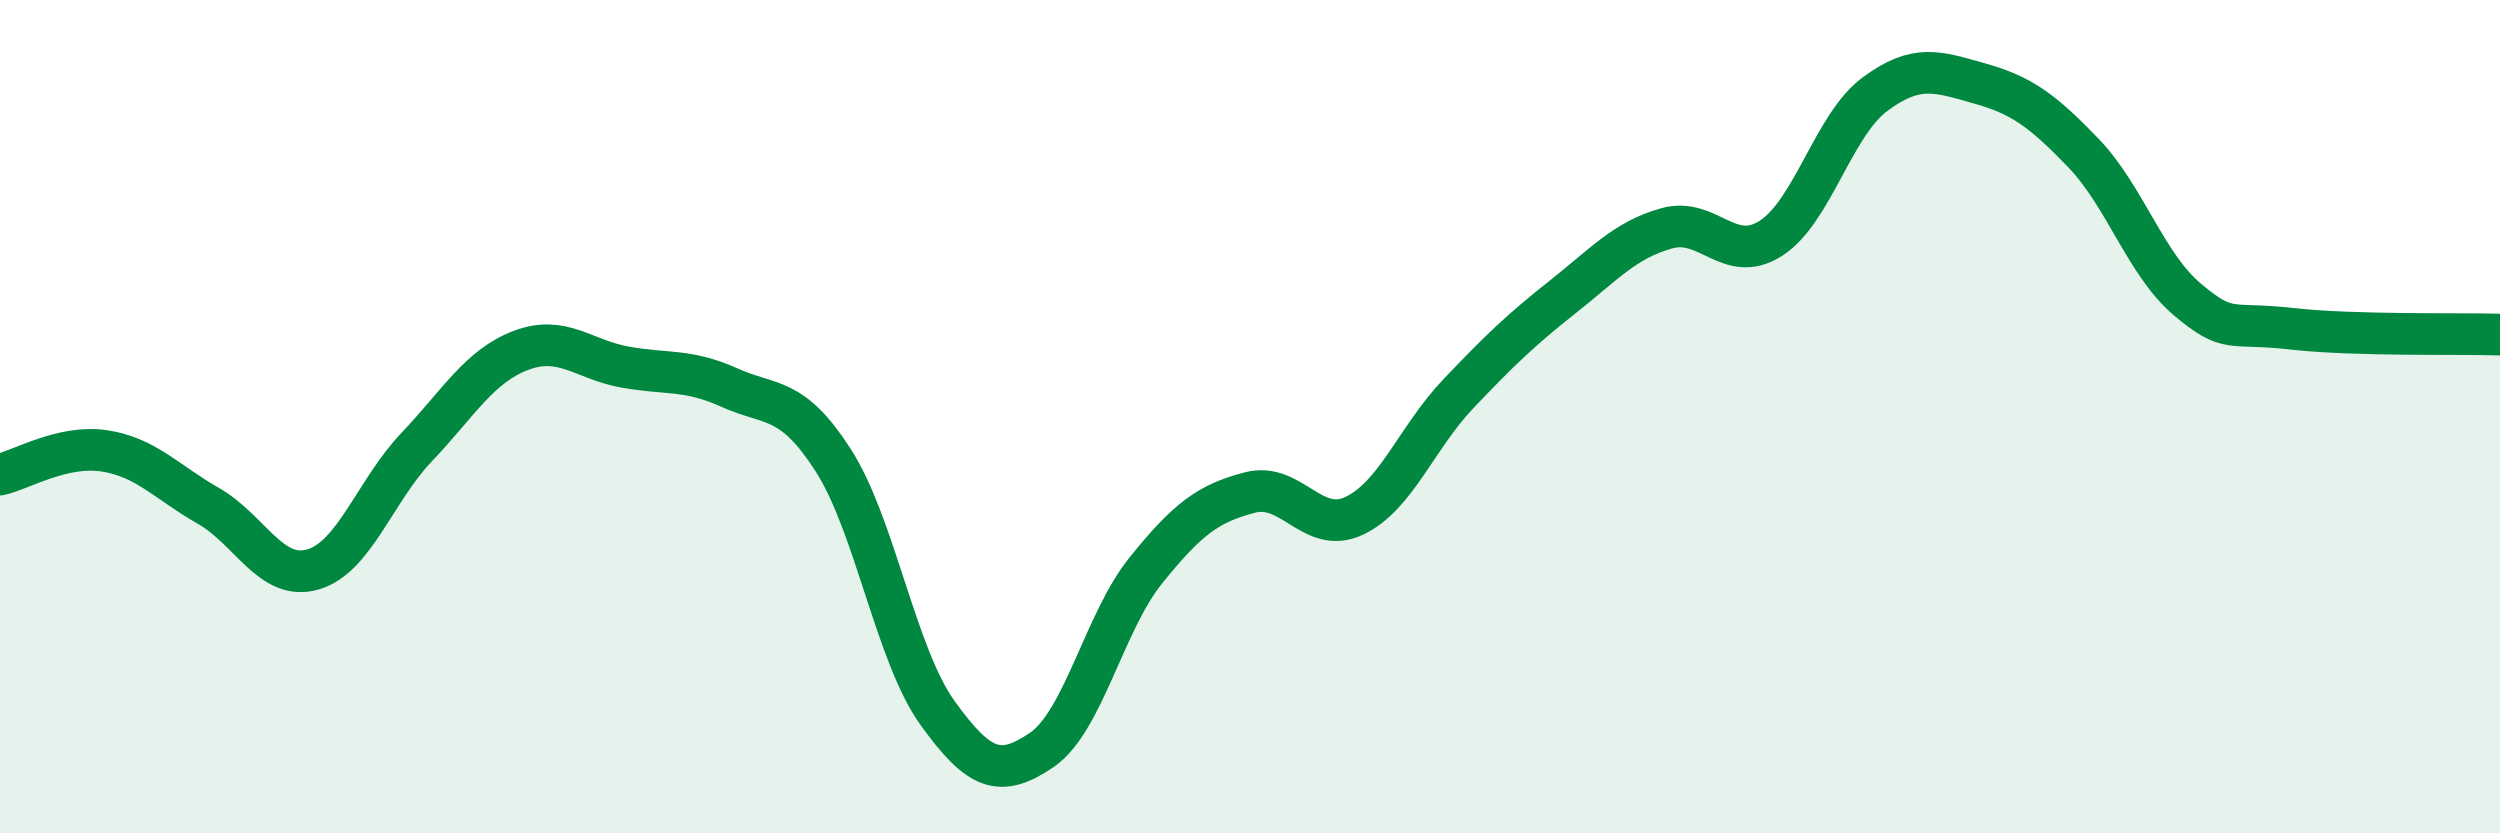
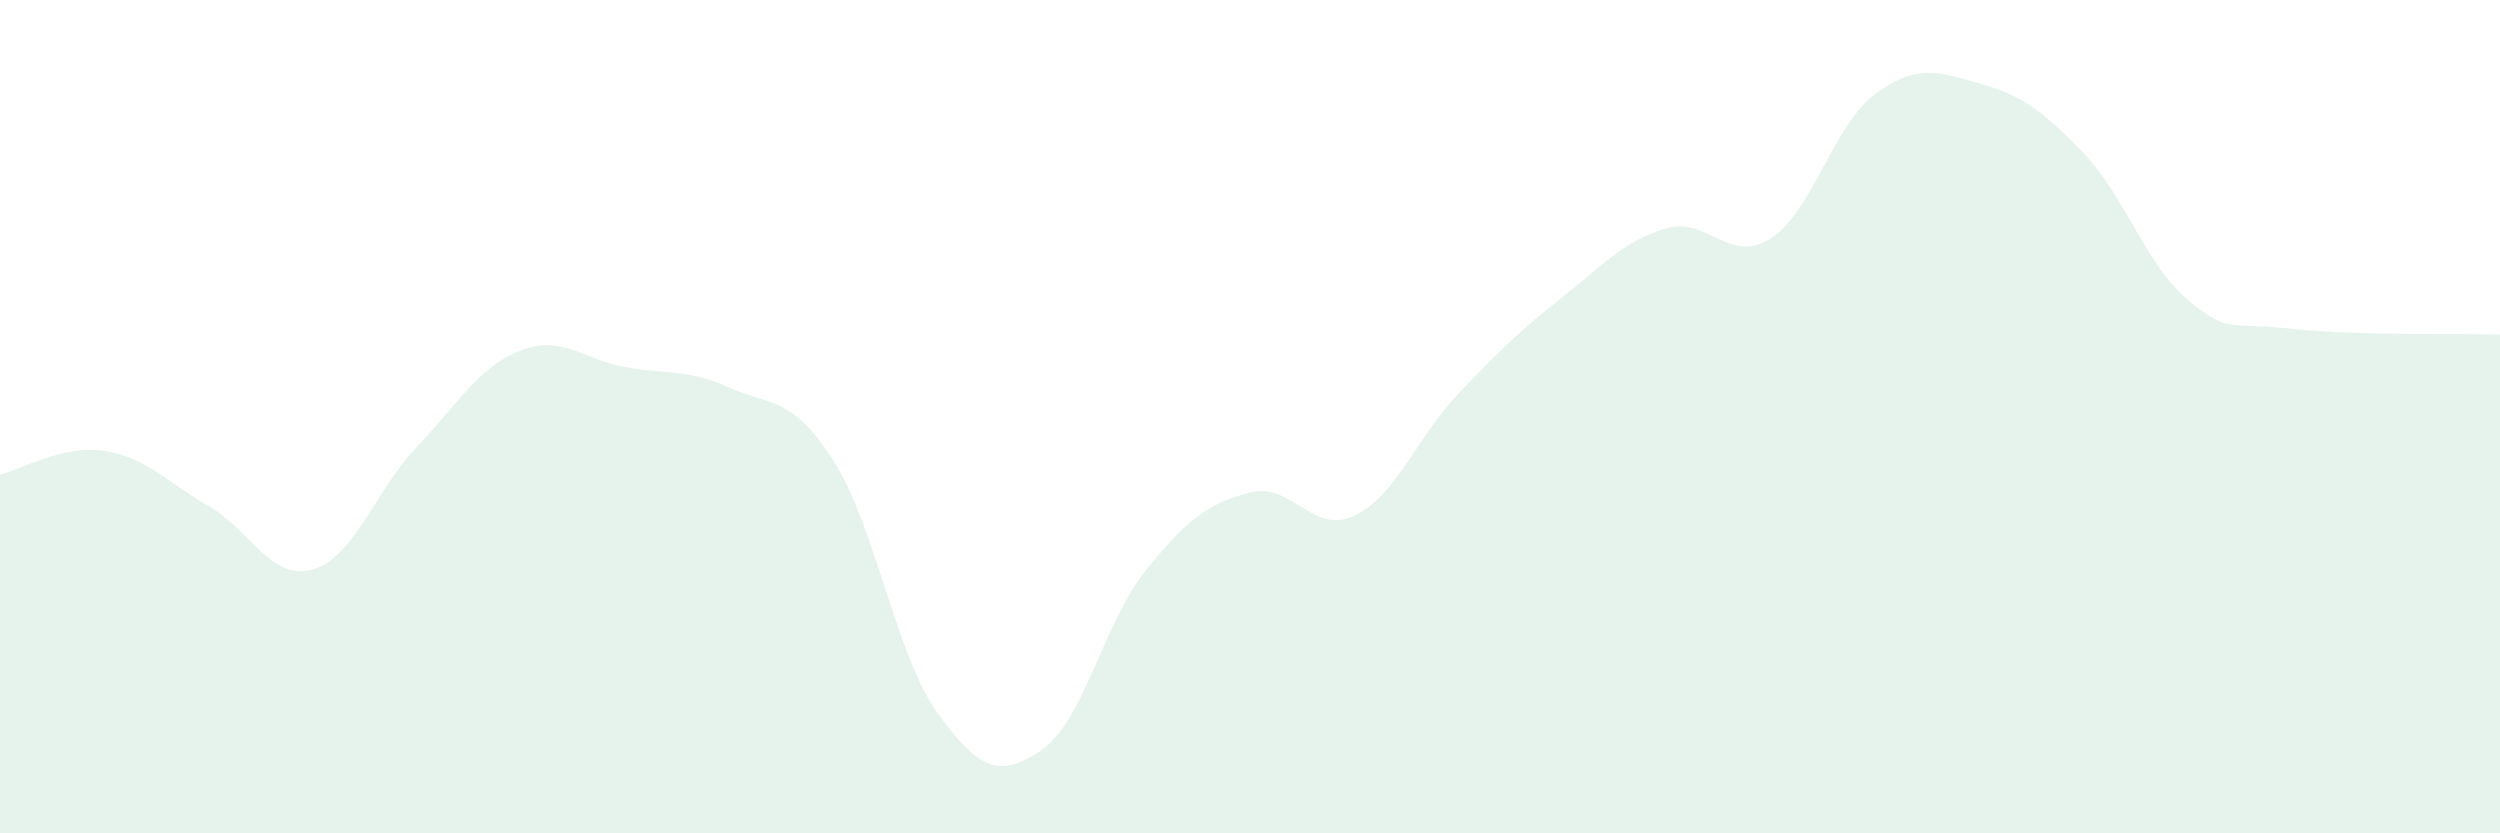
<svg xmlns="http://www.w3.org/2000/svg" width="60" height="20" viewBox="0 0 60 20">
  <path d="M 0,11.39 C 0.5,11.28 1.5,10.67 2.5,10.82 C 3.5,10.97 4,11.57 5,12.14 C 6,12.71 6.5,13.95 7.5,13.67 C 8.5,13.39 9,11.78 10,10.73 C 11,9.68 11.5,8.79 12.5,8.41 C 13.5,8.03 14,8.63 15,8.81 C 16,8.99 16.5,8.85 17.5,9.3 C 18.5,9.75 19,9.49 20,11.05 C 21,12.61 21.5,15.72 22.5,17.11 C 23.5,18.5 24,18.68 25,18 C 26,17.32 26.5,14.93 27.5,13.69 C 28.5,12.45 29,12.08 30,11.82 C 31,11.56 31.5,12.85 32.5,12.38 C 33.5,11.91 34,10.5 35,9.45 C 36,8.4 36.5,7.92 37.5,7.13 C 38.5,6.34 39,5.76 40,5.48 C 41,5.2 41.5,6.36 42.5,5.72 C 43.5,5.08 44,3 45,2.26 C 46,1.52 46.5,1.72 47.5,2 C 48.5,2.28 49,2.63 50,3.67 C 51,4.71 51.5,6.35 52.5,7.19 C 53.5,8.03 53.5,7.72 55,7.89 C 56.5,8.06 59,8 60,8.03L60 20L0 20Z" fill="#008740" opacity="0.1" stroke-linecap="round" stroke-linejoin="round" />
-   <path d="M 0,11.39 C 0.5,11.28 1.5,10.67 2.5,10.82 C 3.5,10.97 4,11.57 5,12.14 C 6,12.71 6.5,13.95 7.5,13.67 C 8.5,13.39 9,11.78 10,10.73 C 11,9.68 11.5,8.79 12.5,8.41 C 13.5,8.03 14,8.63 15,8.81 C 16,8.99 16.5,8.85 17.5,9.3 C 18.5,9.75 19,9.49 20,11.05 C 21,12.61 21.5,15.72 22.5,17.11 C 23.5,18.5 24,18.68 25,18 C 26,17.32 26.5,14.93 27.5,13.69 C 28.5,12.45 29,12.08 30,11.82 C 31,11.56 31.5,12.85 32.5,12.38 C 33.5,11.91 34,10.5 35,9.45 C 36,8.4 36.5,7.92 37.5,7.13 C 38.5,6.34 39,5.76 40,5.48 C 41,5.2 41.5,6.36 42.5,5.72 C 43.5,5.08 44,3 45,2.26 C 46,1.52 46.5,1.72 47.5,2 C 48.5,2.28 49,2.63 50,3.67 C 51,4.71 51.5,6.35 52.5,7.19 C 53.5,8.03 53.5,7.72 55,7.89 C 56.5,8.06 59,8 60,8.03" stroke="#008740" stroke-width="1" fill="none" stroke-linecap="round" stroke-linejoin="round" />
</svg>